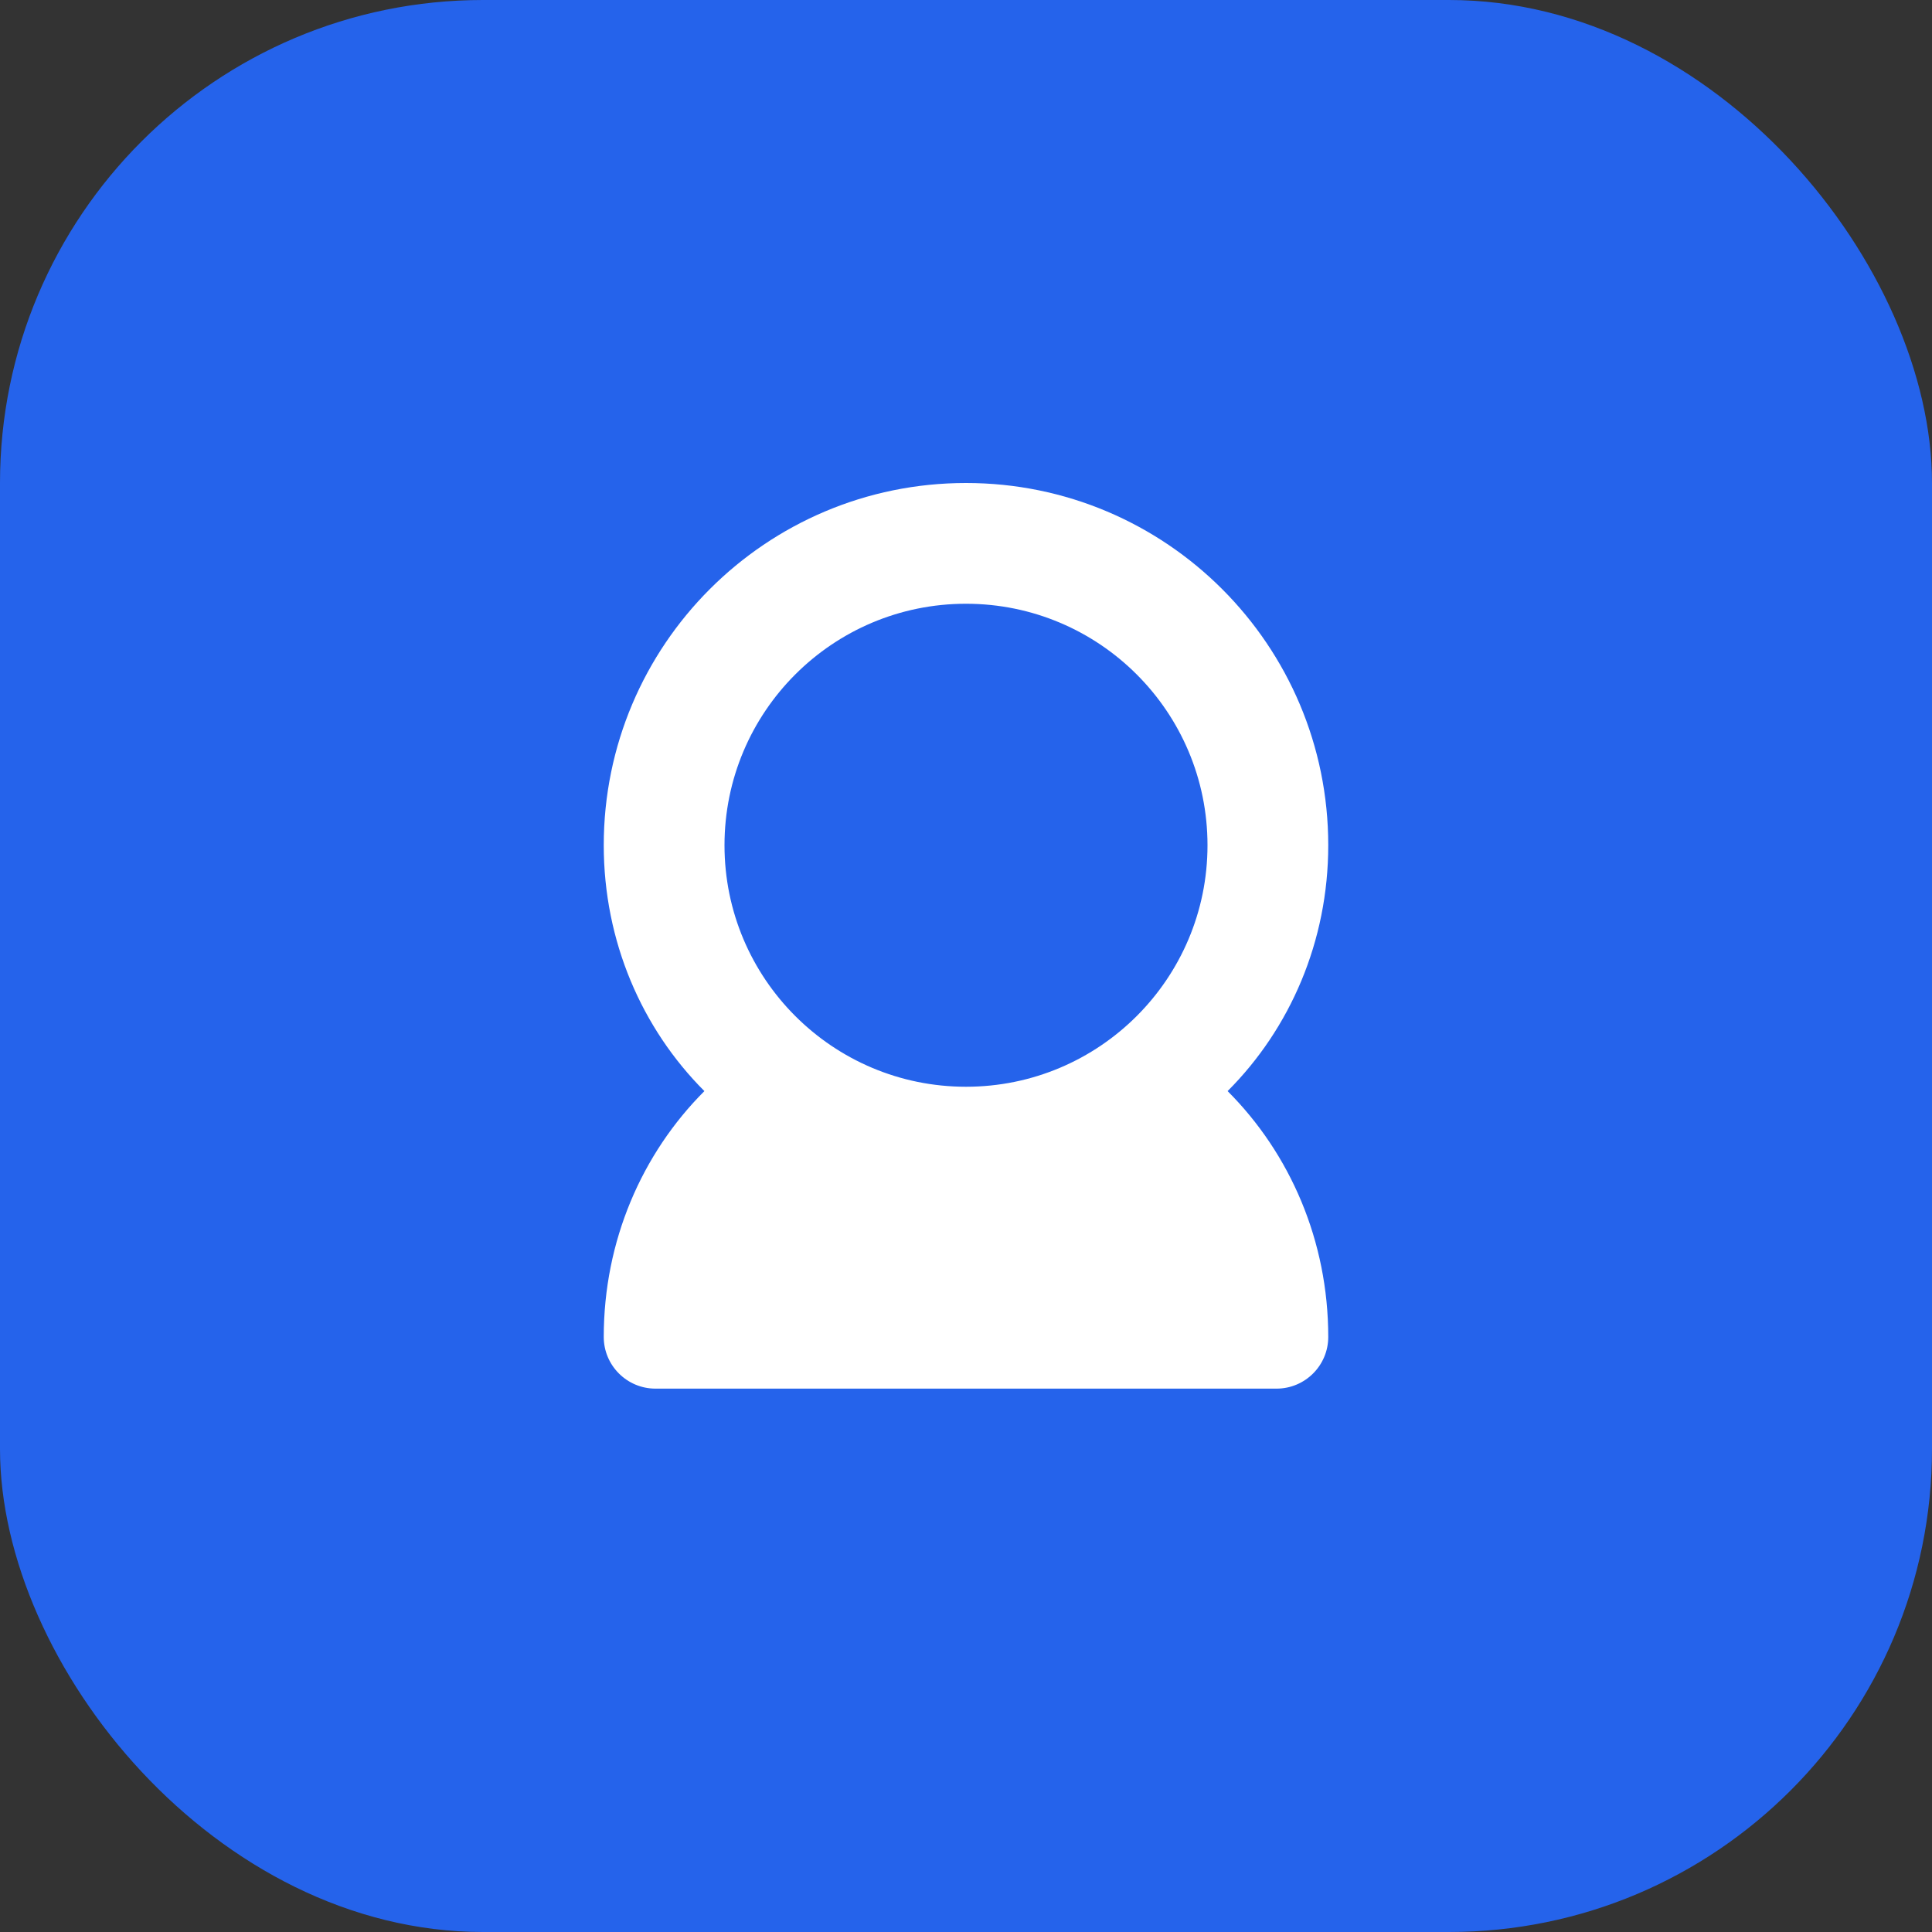
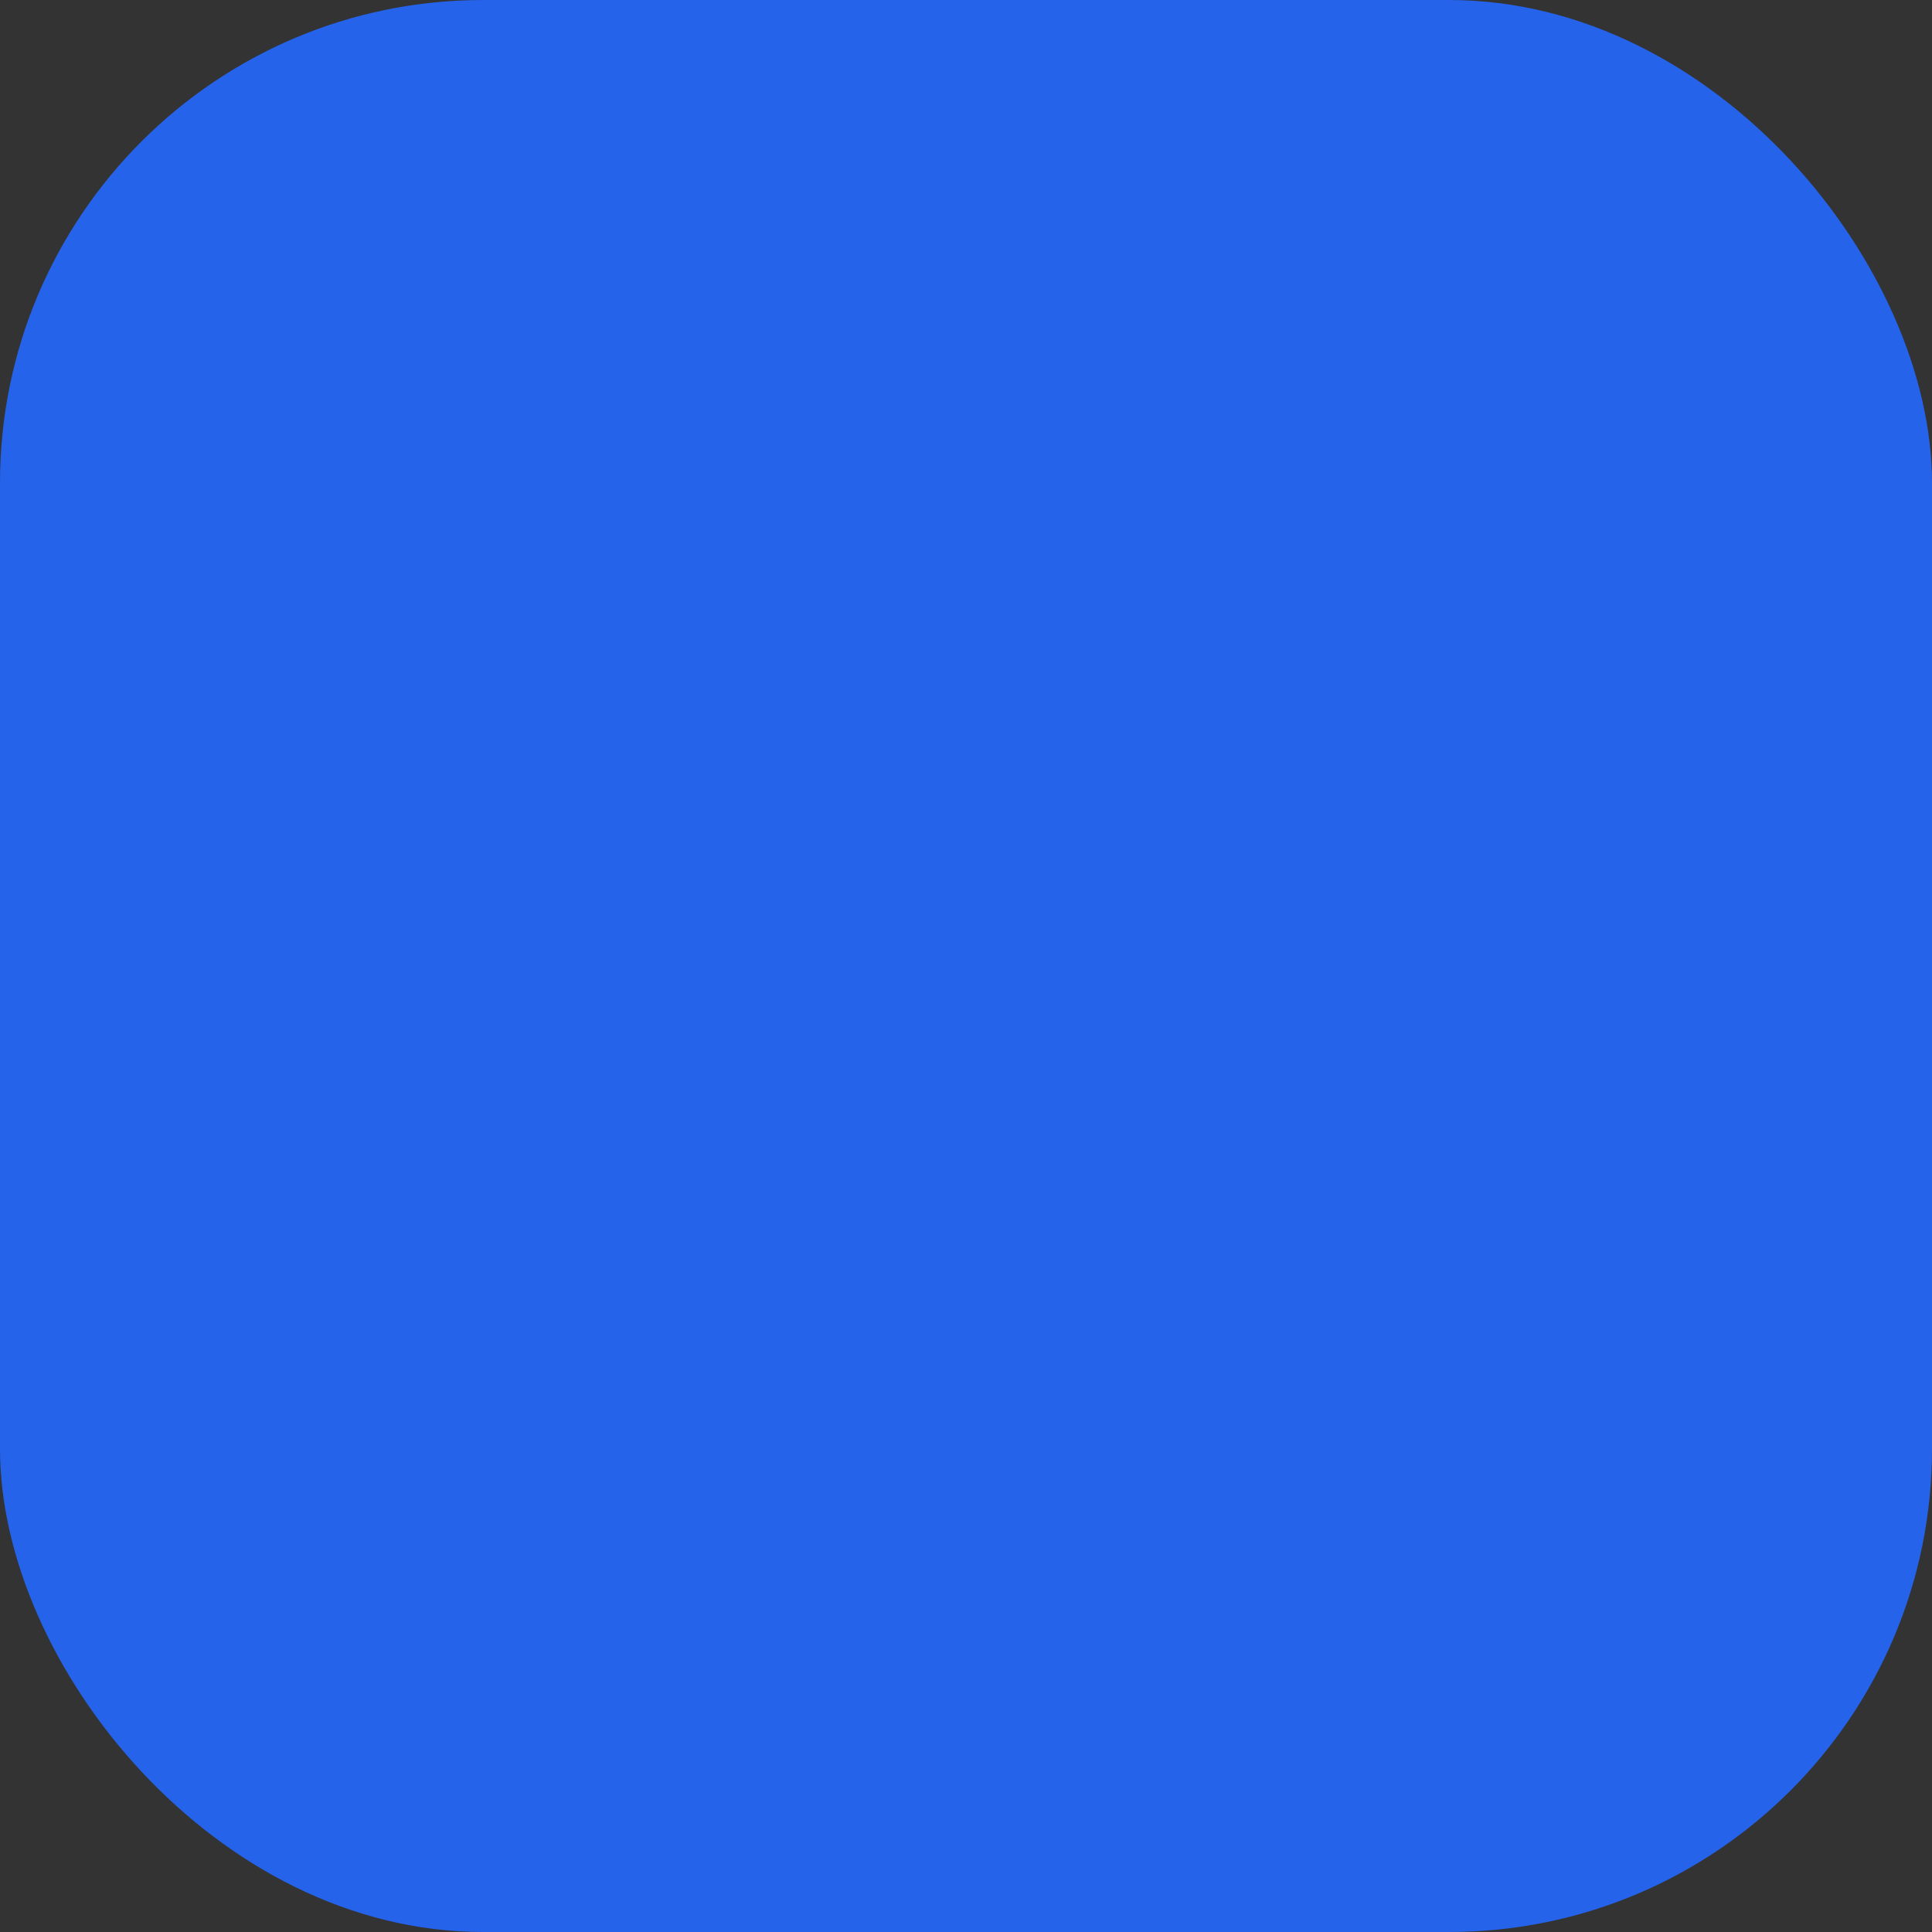
<svg xmlns="http://www.w3.org/2000/svg" width="32" height="32" viewBox="0 0 32 32" fill="none">
  <rect x="0" y="0" width="32" height="32" fill="#333333" stroke="none" />
  <rect width="32" height="32" rx="8" fill="#2563EB" />
-   <path d="M16 8C12.686 8 10 10.686 10 14C10 15.591 10.632 17.037 11.667 18.072C10.632 19.107 10 20.553 10 22.144C10 22.616 10.384 23 10.856 23H21.144C21.616 23 22 22.616 22 22.144C22 20.553 21.368 19.107 20.333 18.072C21.368 17.037 22 15.591 22 14C22 10.686 19.314 8 16 8ZM16 10C18.209 10 20 11.791 20 14C20 16.209 18.209 18 16 18C13.791 18 12 16.209 12 14C12 11.791 13.791 10 16 10Z" fill="white" />
</svg>